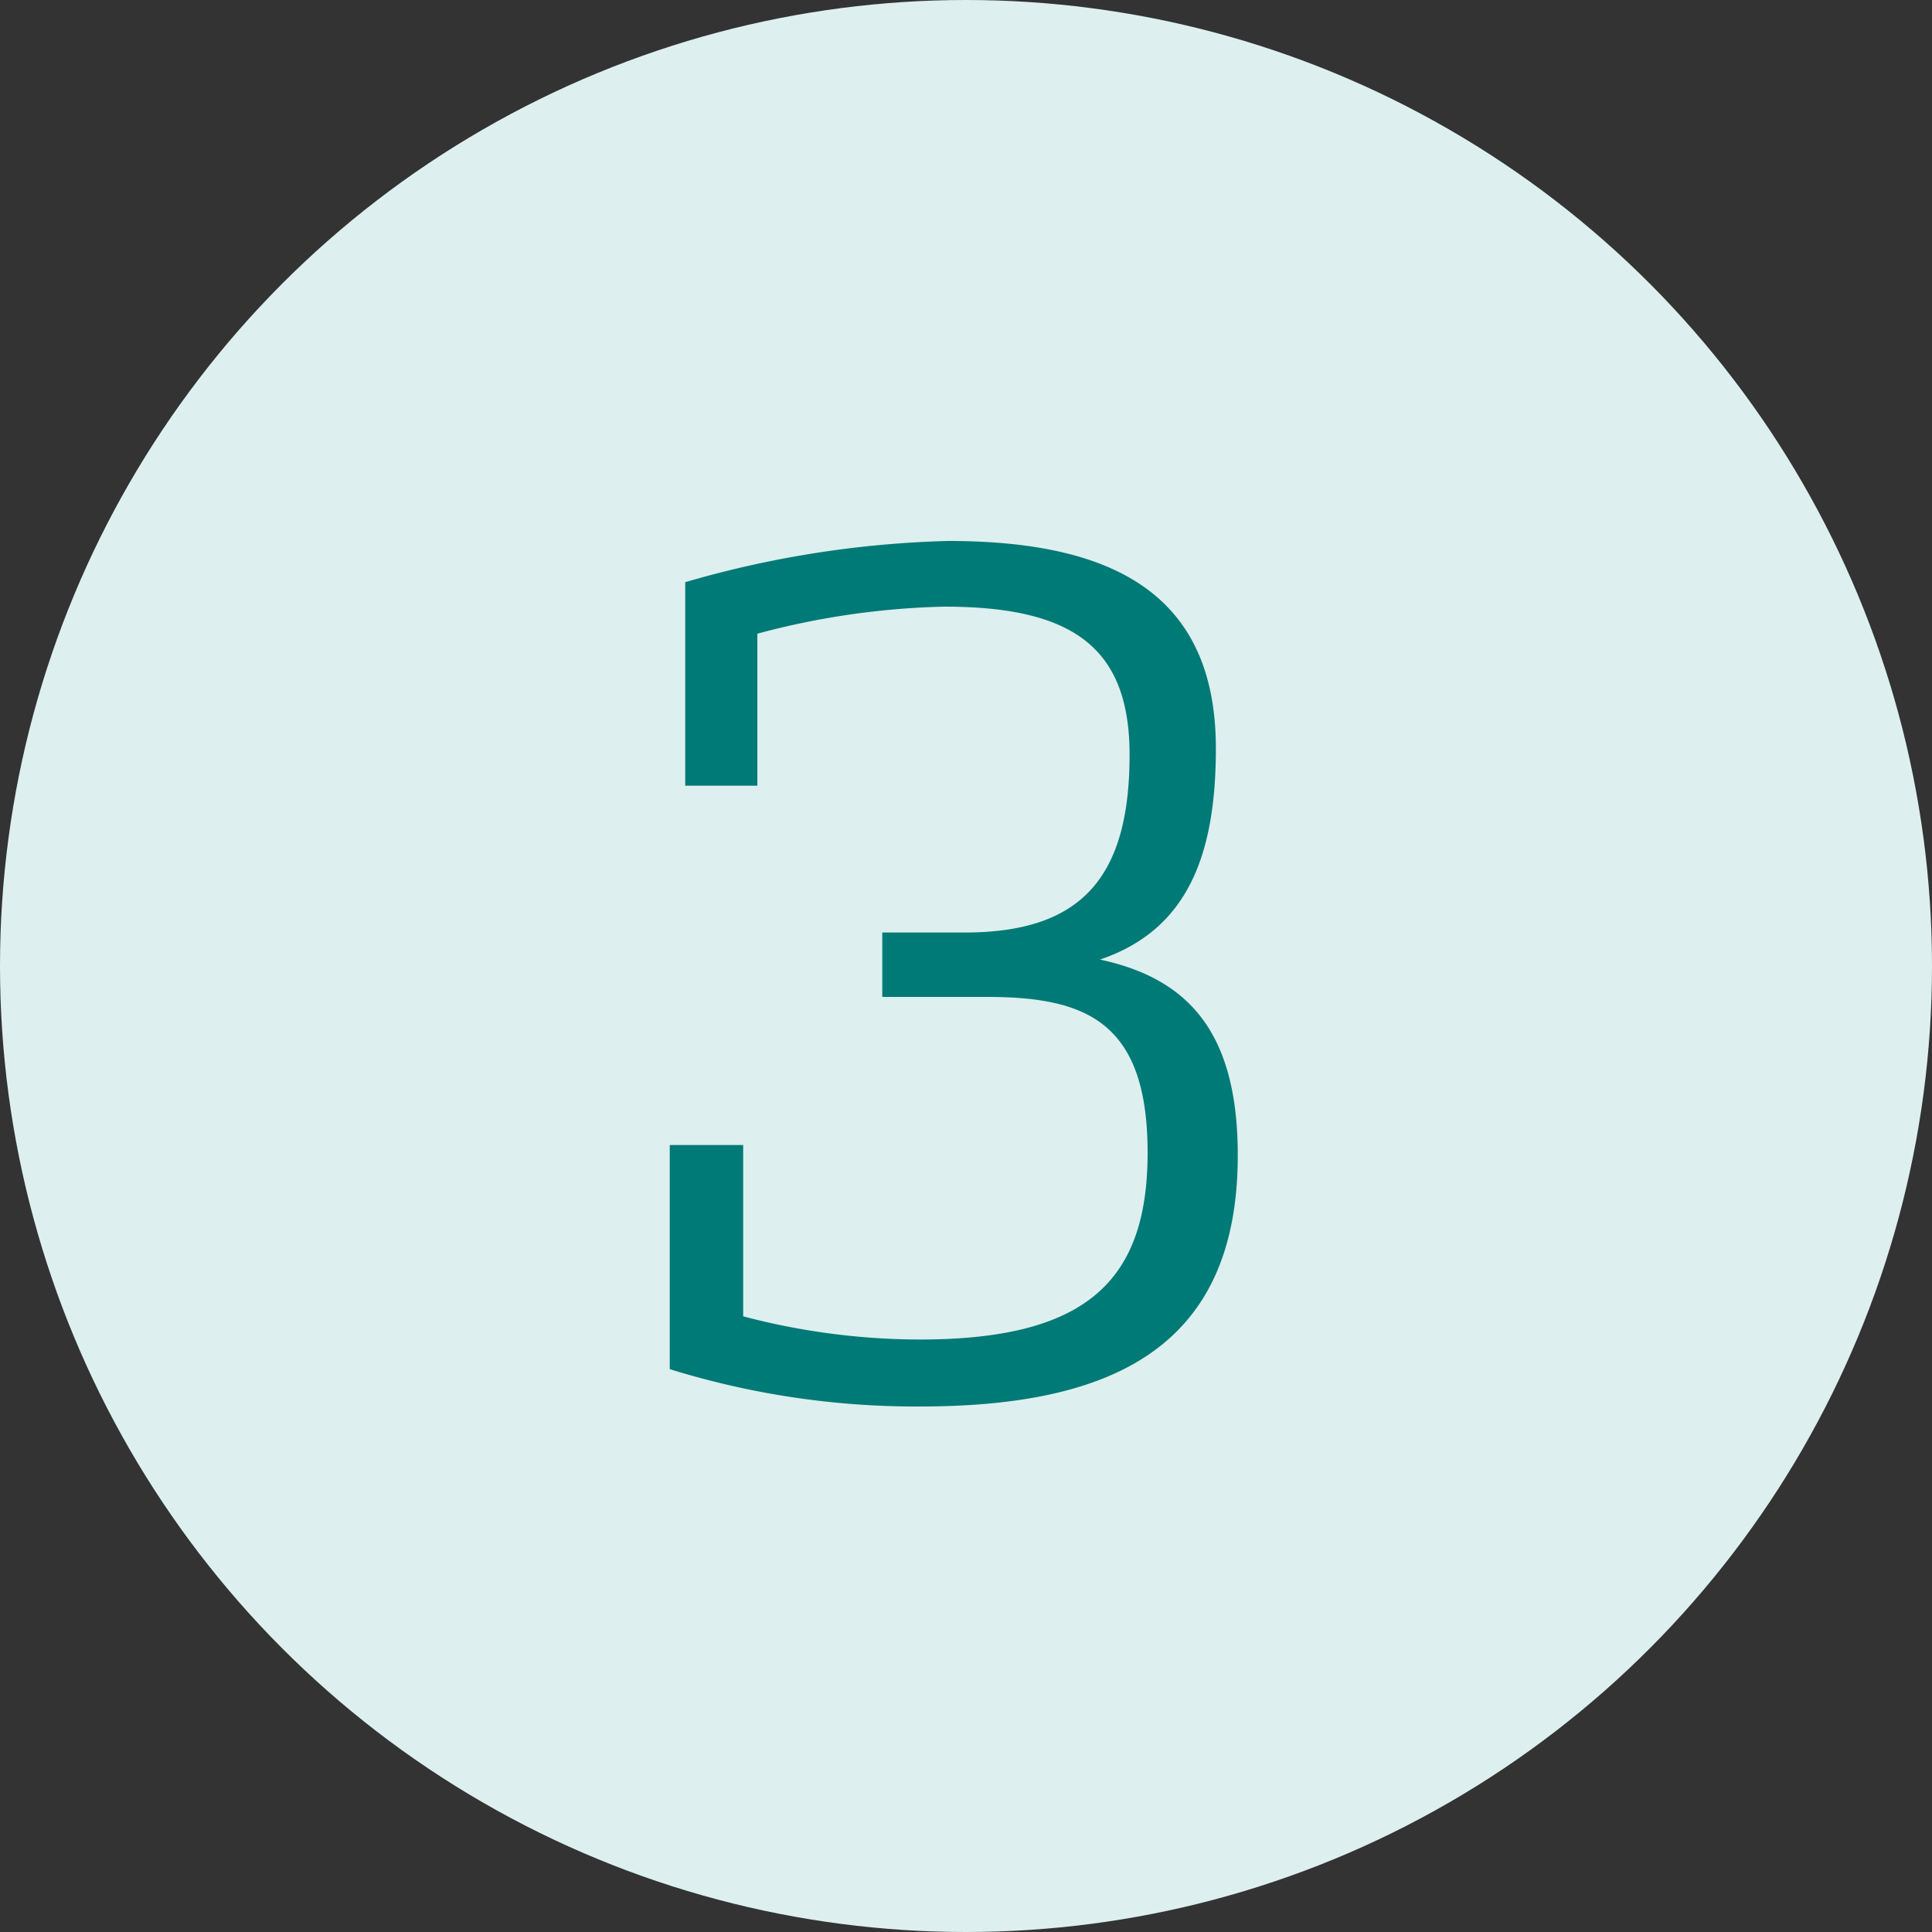
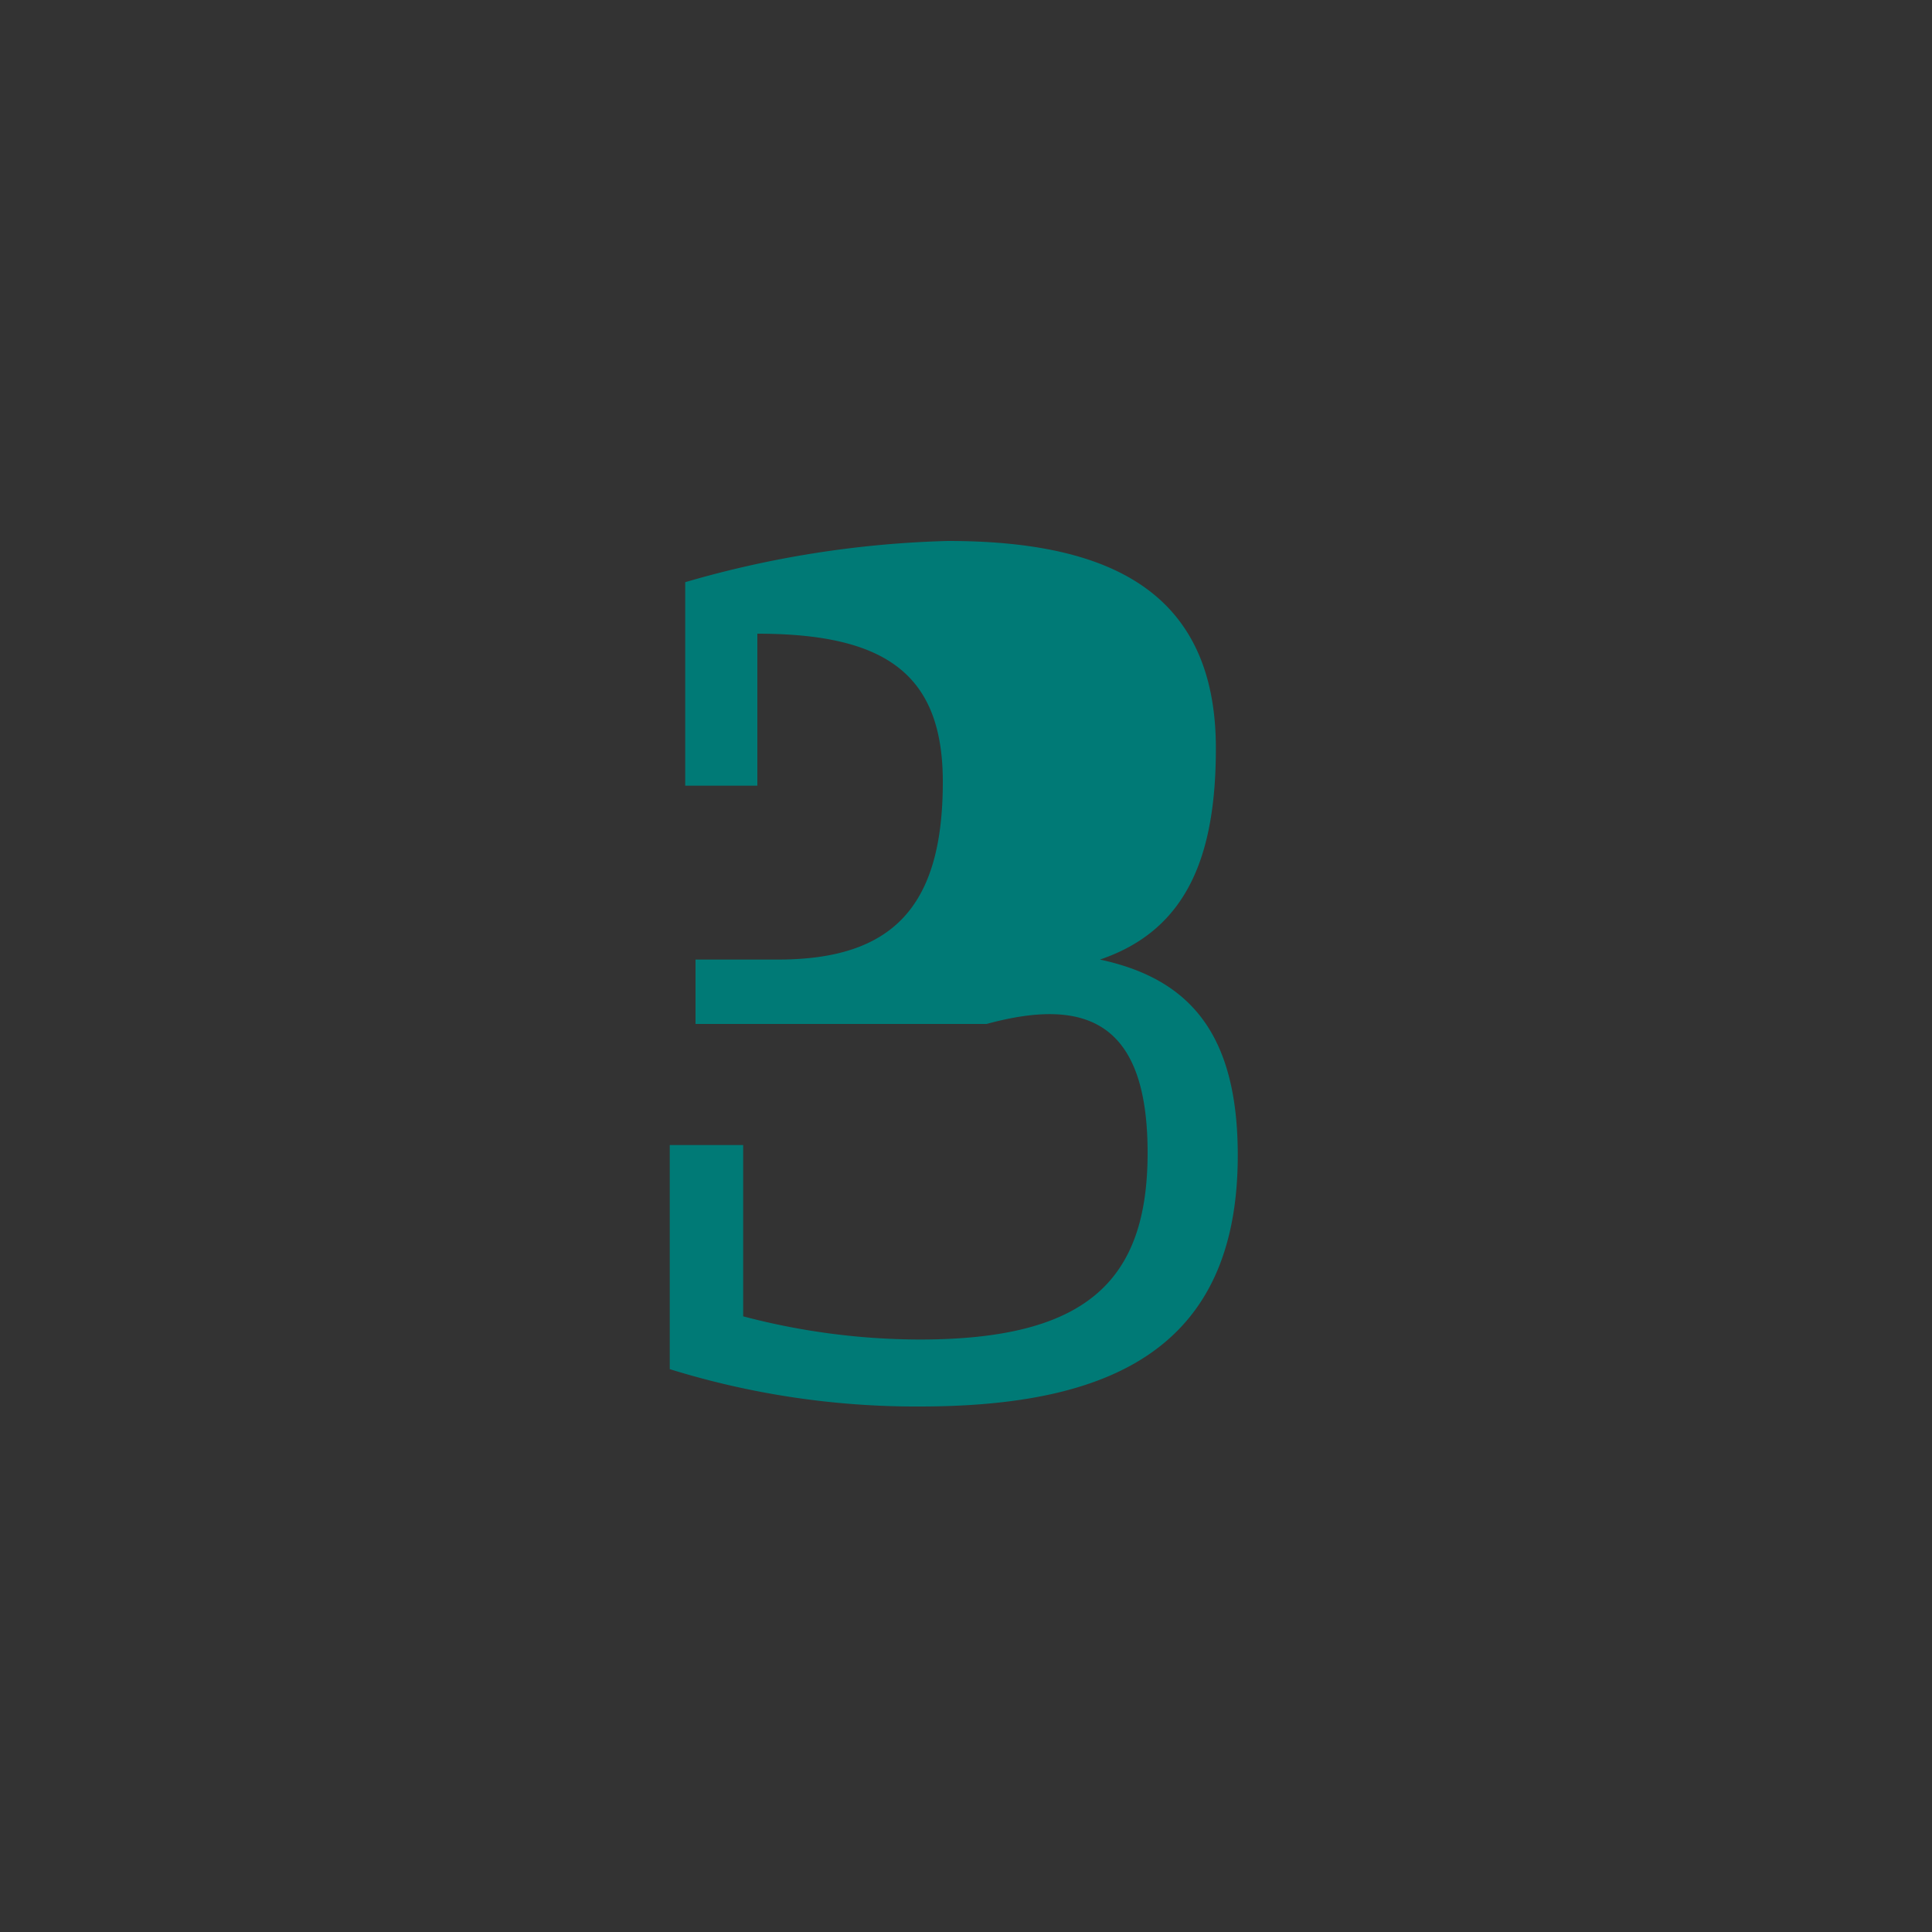
<svg xmlns="http://www.w3.org/2000/svg" width="75" height="75" viewBox="0 0 75 75">
  <rect x="0" y="0" width="75" height="75" fill="#333333" stroke="none" />
  <g id="Group_1026" data-name="Group 1026" transform="translate(-1037 -1264)">
-     <circle id="Ellipse_1" data-name="Ellipse 1" cx="37.5" cy="37.5" r="37.5" transform="translate(1037 1264)" fill="#ddefef" />
-     <path id="Path_3109" data-name="Path 3109" d="M45.15,35.7c0,5-2.4,7.25-8.85,7.25a27.013,27.013,0,0,1-6.85-.9V35.4H26.6v8.7a32.228,32.228,0,0,0,9.7,1.45c7.35,0,12.35-2.2,12.35-9.75,0-4.7-1.85-6.85-5.35-7.6,3.4-1.15,4.5-4.05,4.5-8.2,0-6.1-4.15-8.05-10.4-8.05a40.039,40.039,0,0,0-10.2,1.6v7.9H30v-5.9a30.429,30.429,0,0,1,7.25-1.05c4.95,0,7.2,1.55,7.2,5.75,0,4.8-1.9,6.9-6.4,6.9h-3.2v2.5H38.9C42.75,29.65,45.15,30.6,45.15,35.7Z" transform="translate(1036.4 1273.05)" fill="#007a76" />
+     <path id="Path_3109" data-name="Path 3109" d="M45.15,35.7c0,5-2.4,7.25-8.85,7.25a27.013,27.013,0,0,1-6.85-.9V35.4H26.6v8.7a32.228,32.228,0,0,0,9.7,1.45c7.35,0,12.35-2.2,12.35-9.75,0-4.7-1.85-6.85-5.35-7.6,3.4-1.15,4.5-4.05,4.5-8.2,0-6.1-4.15-8.05-10.4-8.05a40.039,40.039,0,0,0-10.2,1.6v7.9H30v-5.9c4.95,0,7.2,1.55,7.2,5.75,0,4.8-1.9,6.9-6.4,6.9h-3.2v2.5H38.9C42.75,29.65,45.15,30.6,45.15,35.7Z" transform="translate(1036.4 1273.05)" fill="#007a76" />
  </g>
</svg>